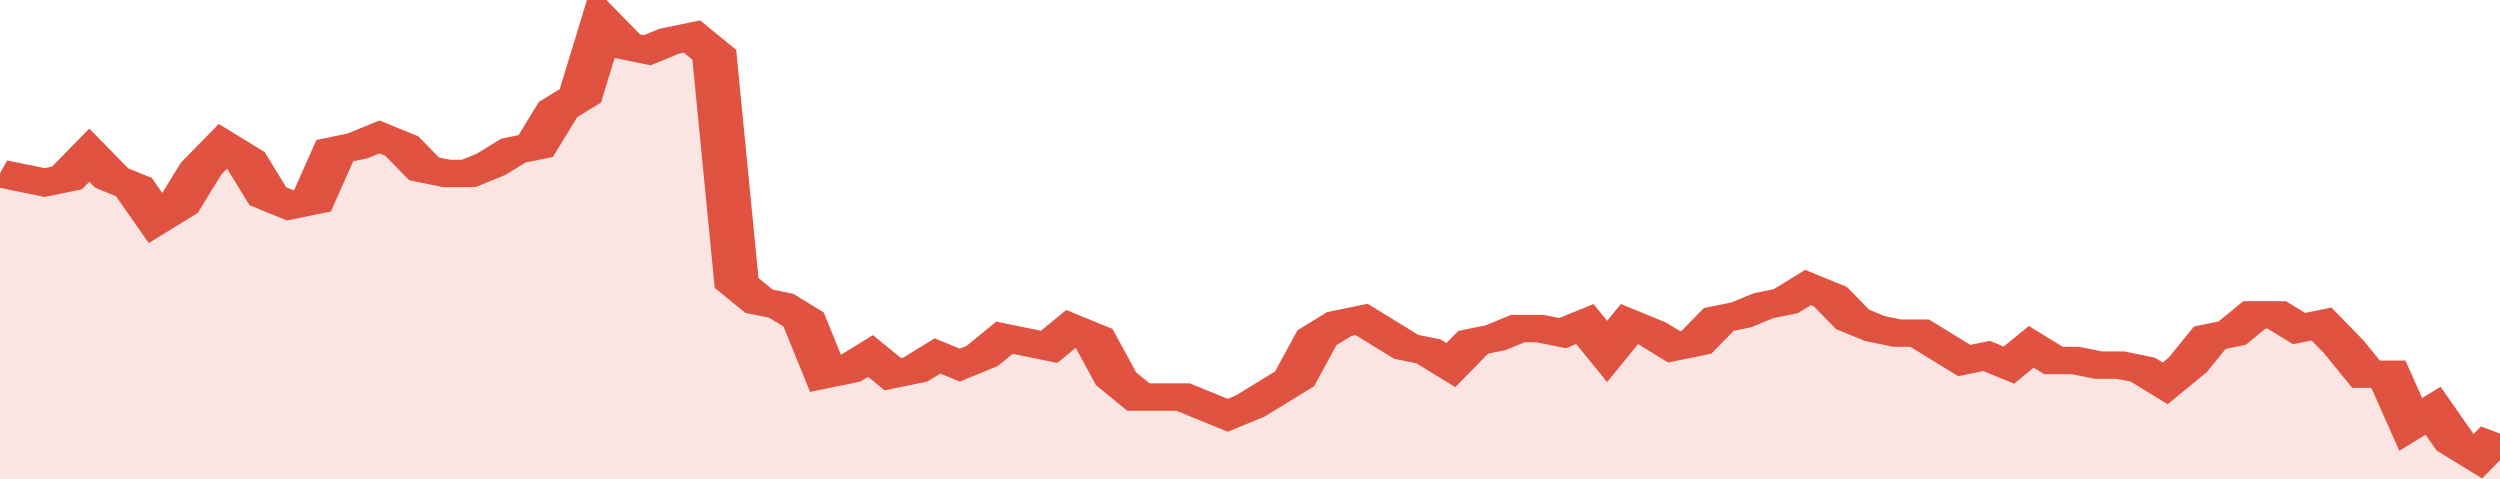
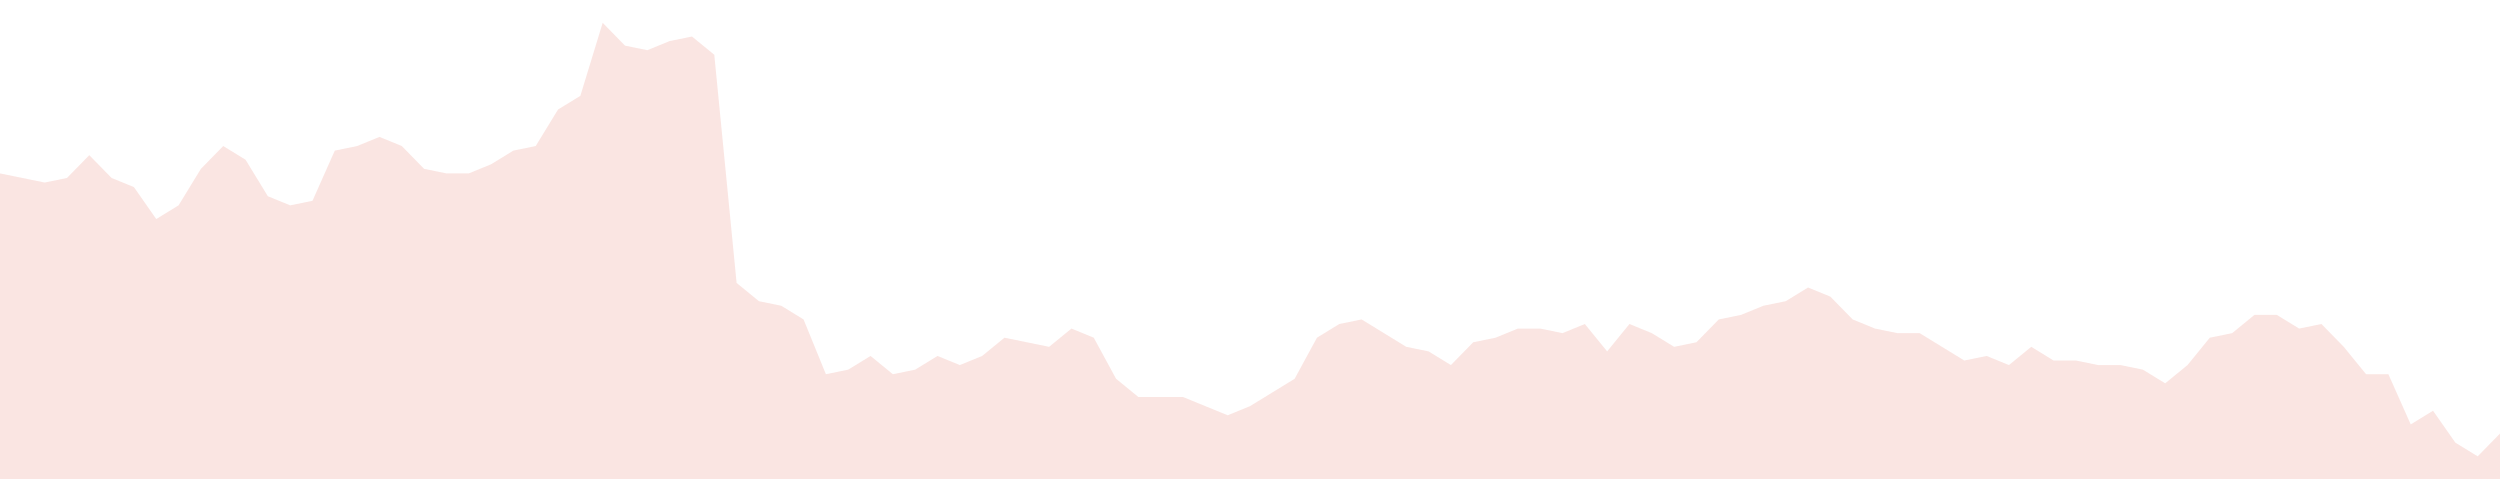
<svg xmlns="http://www.w3.org/2000/svg" viewBox="0 0 336 105" width="120" height="23" preserveAspectRatio="none">
-   <polyline fill="none" stroke="#E15241" stroke-width="6" points="0, 38 3, 39 6, 40 9, 39 12, 34 15, 39 18, 41 21, 48 24, 45 27, 37 30, 32 33, 35 36, 43 39, 45 42, 44 45, 33 48, 32 51, 30 54, 32 57, 37 60, 38 63, 38 66, 36 69, 33 72, 32 75, 24 78, 21 81, 5 84, 10 87, 11 90, 9 93, 8 96, 12 99, 62 102, 66 105, 67 108, 70 111, 82 114, 81 117, 78 120, 82 123, 81 126, 78 129, 80 132, 78 135, 74 138, 75 141, 76 144, 72 147, 74 150, 83 153, 87 156, 87 159, 87 162, 89 165, 91 168, 89 171, 86 174, 83 177, 74 180, 71 183, 70 186, 73 189, 76 192, 77 195, 80 198, 75 201, 74 204, 72 207, 72 210, 73 213, 71 216, 77 219, 71 222, 73 225, 76 228, 75 231, 70 234, 69 237, 67 240, 66 243, 63 246, 65 249, 70 252, 72 255, 73 258, 73 261, 76 264, 79 267, 78 270, 80 273, 76 276, 79 279, 79 282, 80 285, 80 288, 81 291, 84 294, 80 297, 74 300, 73 303, 69 306, 69 309, 72 312, 71 315, 76 318, 82 321, 82 324, 93 327, 90 330, 97 333, 100 336, 95 336, 95 "> </polyline>
  <polygon fill="#E15241" opacity="0.15" points="0, 105 0, 38 3, 39 6, 40 9, 39 12, 34 15, 39 18, 41 21, 48 24, 45 27, 37 30, 32 33, 35 36, 43 39, 45 42, 44 45, 33 48, 32 51, 30 54, 32 57, 37 60, 38 63, 38 66, 36 69, 33 72, 32 75, 24 78, 21 81, 5 84, 10 87, 11 90, 9 93, 8 96, 12 99, 62 102, 66 105, 67 108, 70 111, 82 114, 81 117, 78 120, 82 123, 81 126, 78 129, 80 132, 78 135, 74 138, 75 141, 76 144, 72 147, 74 150, 83 153, 87 156, 87 159, 87 162, 89 165, 91 168, 89 171, 86 174, 83 177, 74 180, 71 183, 70 186, 73 189, 76 192, 77 195, 80 198, 75 201, 74 204, 72 207, 72 210, 73 213, 71 216, 77 219, 71 222, 73 225, 76 228, 75 231, 70 234, 69 237, 67 240, 66 243, 63 246, 65 249, 70 252, 72 255, 73 258, 73 261, 76 264, 79 267, 78 270, 80 273, 76 276, 79 279, 79 282, 80 285, 80 288, 81 291, 84 294, 80 297, 74 300, 73 303, 69 306, 69 309, 72 312, 71 315, 76 318, 82 321, 82 324, 93 327, 90 330, 97 333, 100 336, 95 336, 105 " />
</svg>